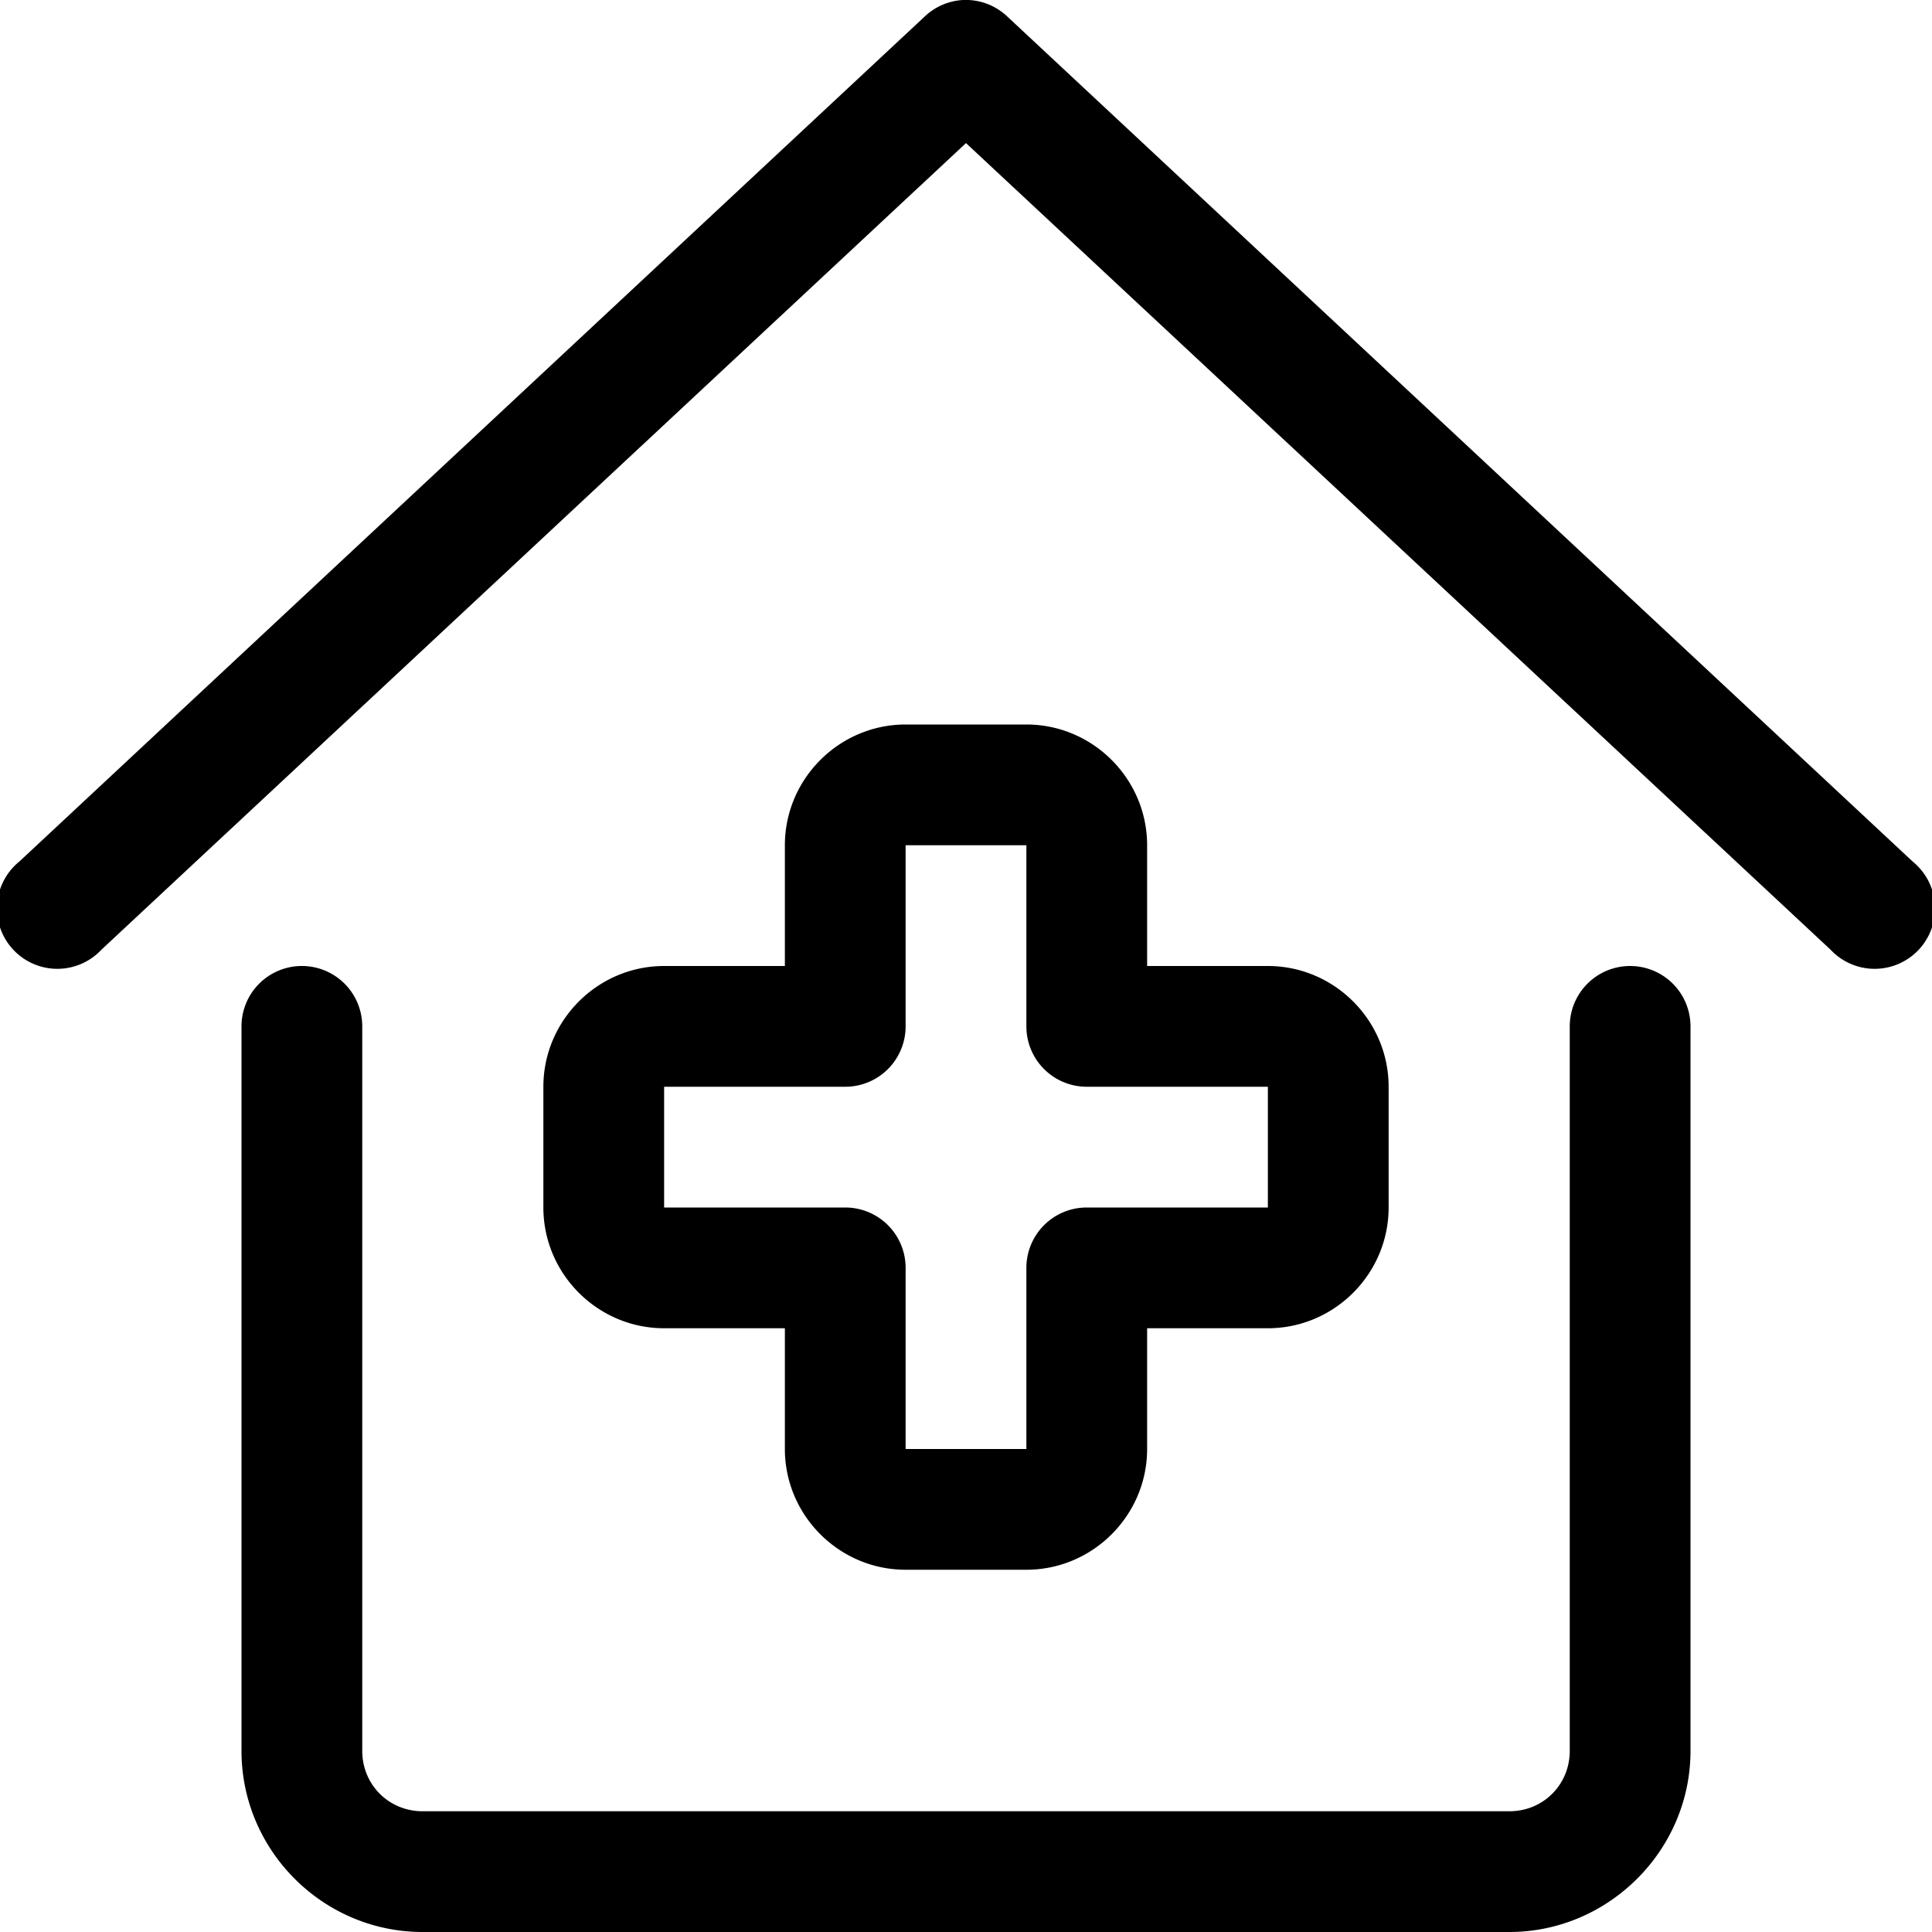
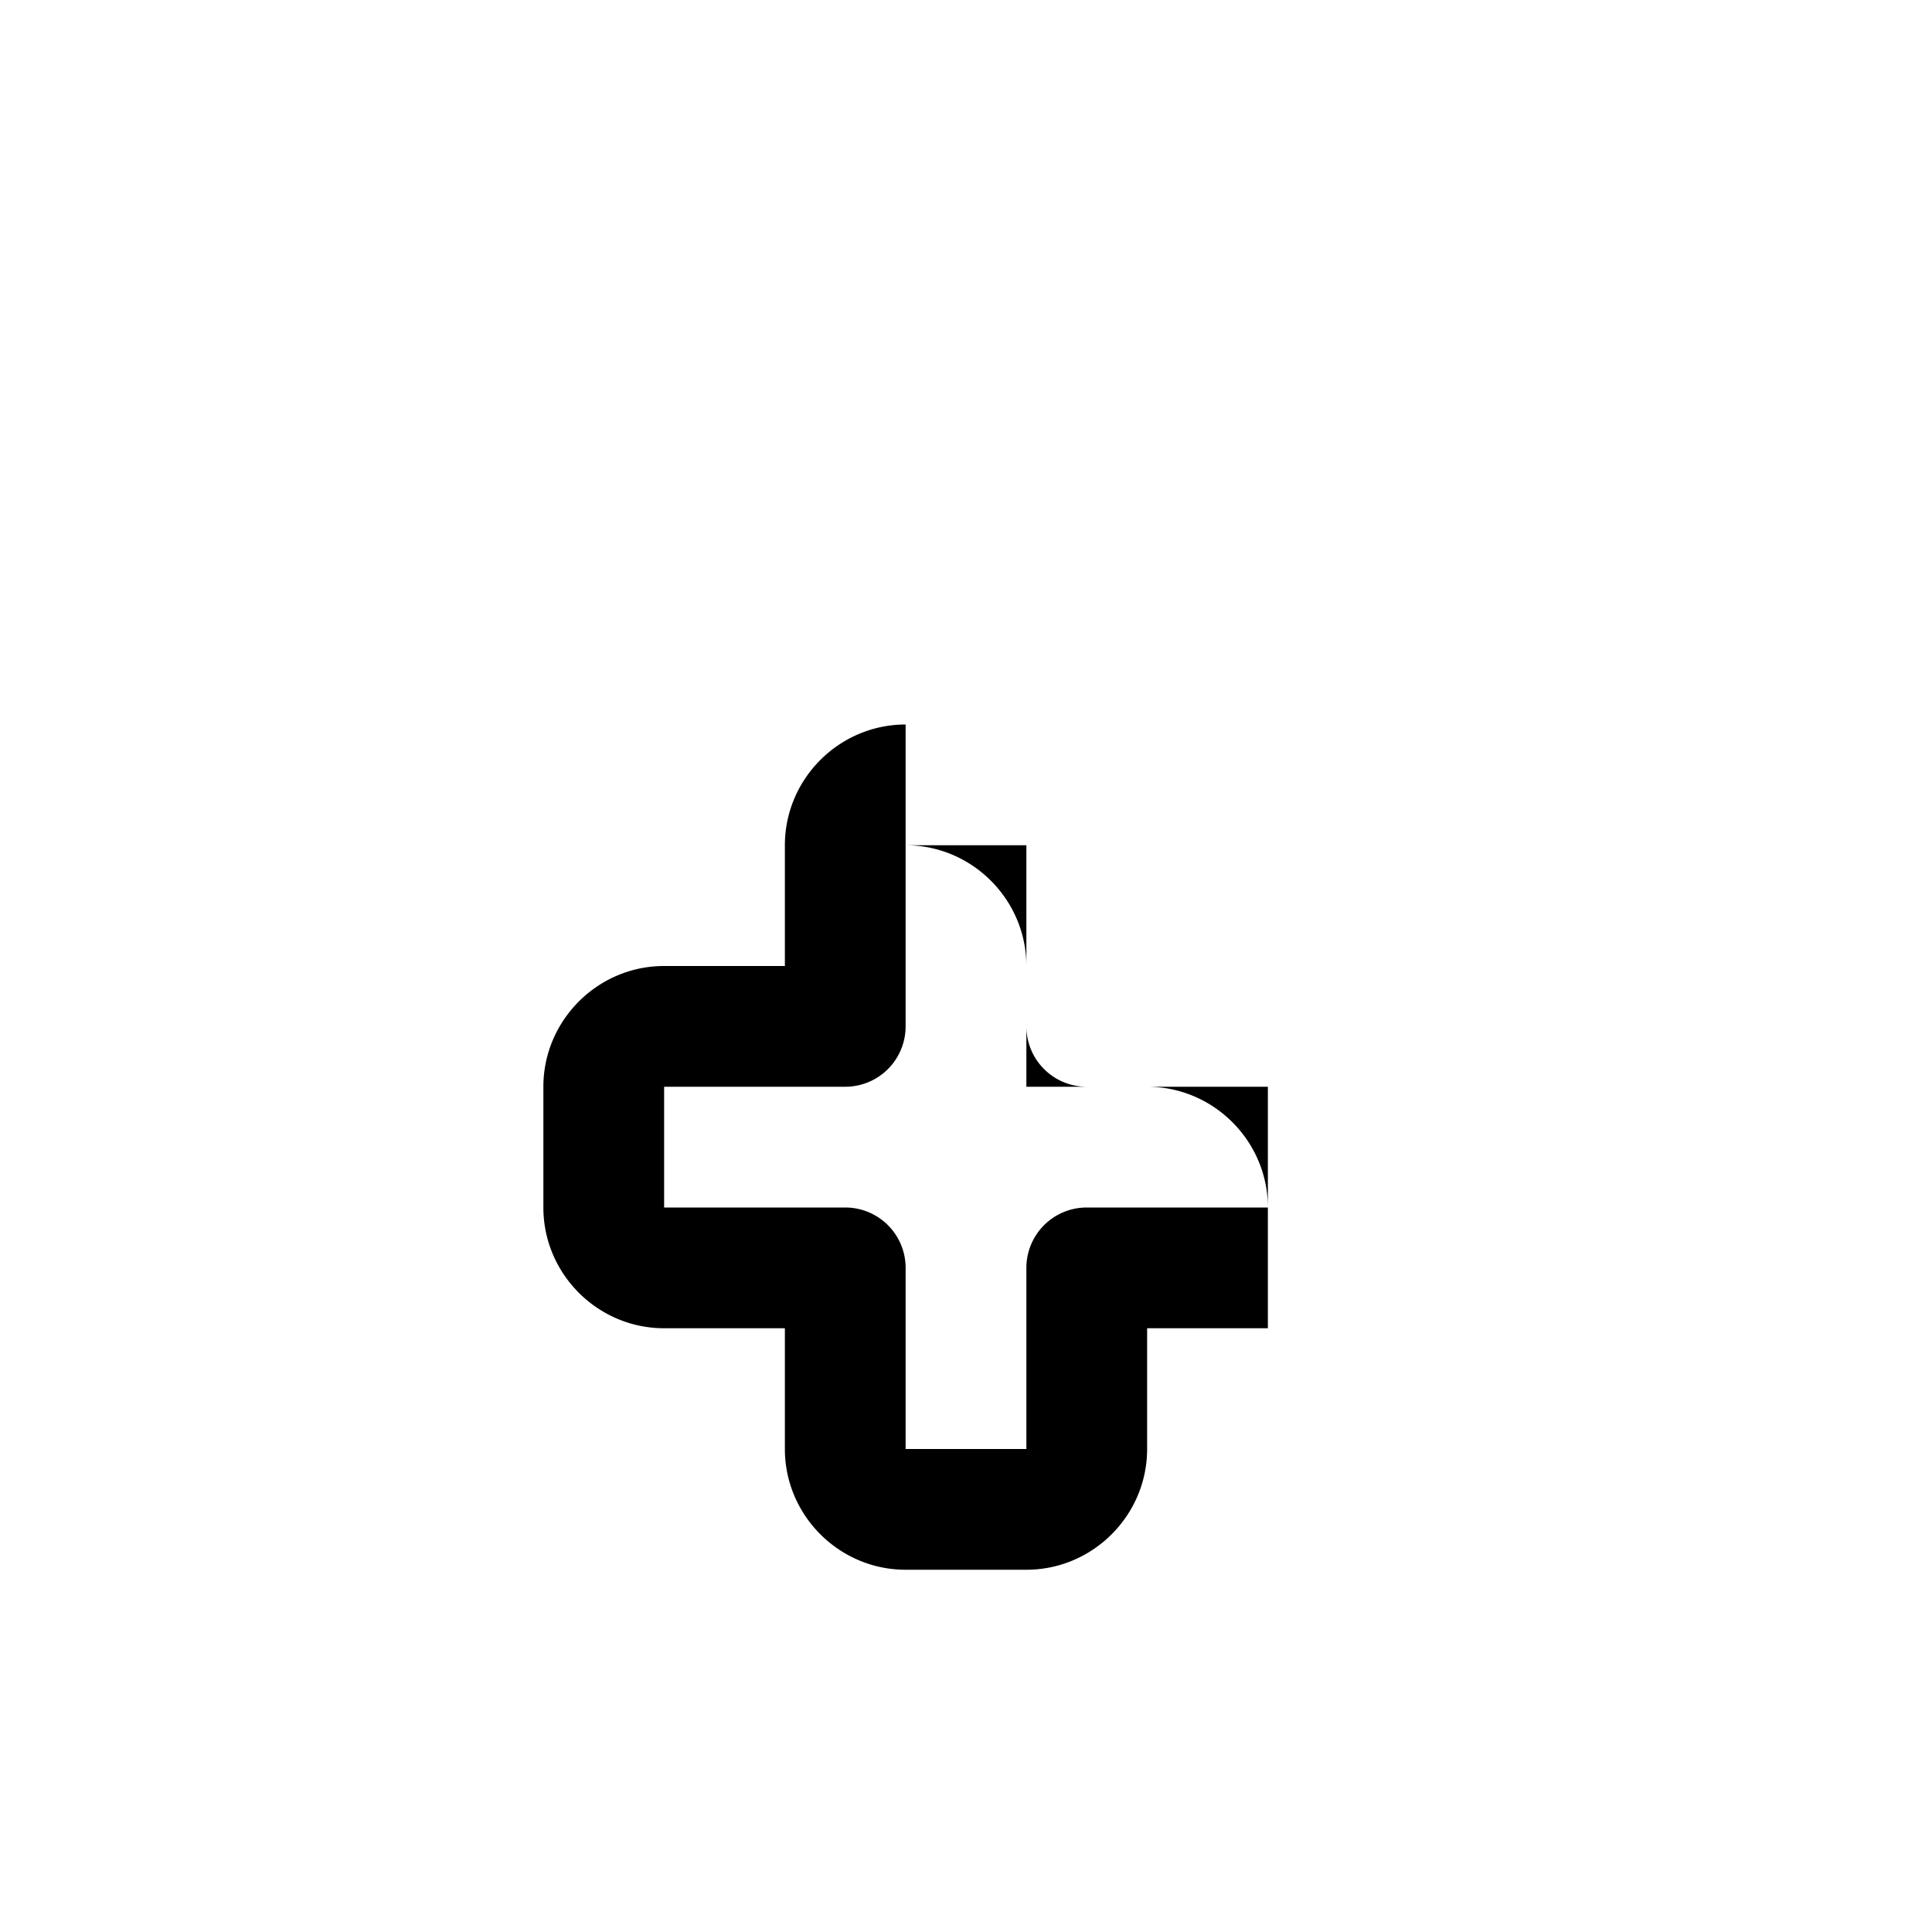
<svg xmlns="http://www.w3.org/2000/svg" width="32" height="32" viewBox="0 0 32 32">
-   <path class="p" d="M15.95 0a1 1 0 0 0-.63.27l-15 14a1 1 0 1 0 1.36 1.46L16 2.37l14.32 13.36a1 1 0 1 0 1.36-1.46l-15-14a1 1 0 0 0-.73-.27ZM4.98 16A1 1 0 0 0 4 17v12c0 1.65 1.35 3 3 3h18c1.64 0 3-1.35 3-3V17a1 1 0 1 0-2 0v12c0 .56-.44 1-1 1H7c-.56 0-1-.44-1-1V17A1 1 0 0 0 4.98 16Z" />
-   <path class="s" d="M15 12c-1.1 0-2 .9-2 2v2h-2c-1.1 0-2 .9-2 2v2c0 1.1.9 2 2 2h2v2c0 1.1.9 2 2 2h2c1.1 0 2-.9 2-2v-2h2c1.1 0 2-.9 2-2v-2c0-1.1-.9-2-2-2h-2v-2c0-1.1-.9-2-2-2zm0 2h2v3a1 1 0 0 0 1 1h3v2h-3a1 1 0 0 0-1 1v3h-2v-3a1 1 0 0 0-1-1h-3v-2h3a1 1 0 0 0 1-1z" />
+   <path class="s" d="M15 12c-1.1 0-2 .9-2 2v2h-2c-1.1 0-2 .9-2 2v2c0 1.1.9 2 2 2h2v2c0 1.1.9 2 2 2h2c1.1 0 2-.9 2-2v-2h2v-2c0-1.1-.9-2-2-2h-2v-2c0-1.1-.9-2-2-2zm0 2h2v3a1 1 0 0 0 1 1h3v2h-3a1 1 0 0 0-1 1v3h-2v-3a1 1 0 0 0-1-1h-3v-2h3a1 1 0 0 0 1-1z" />
</svg>